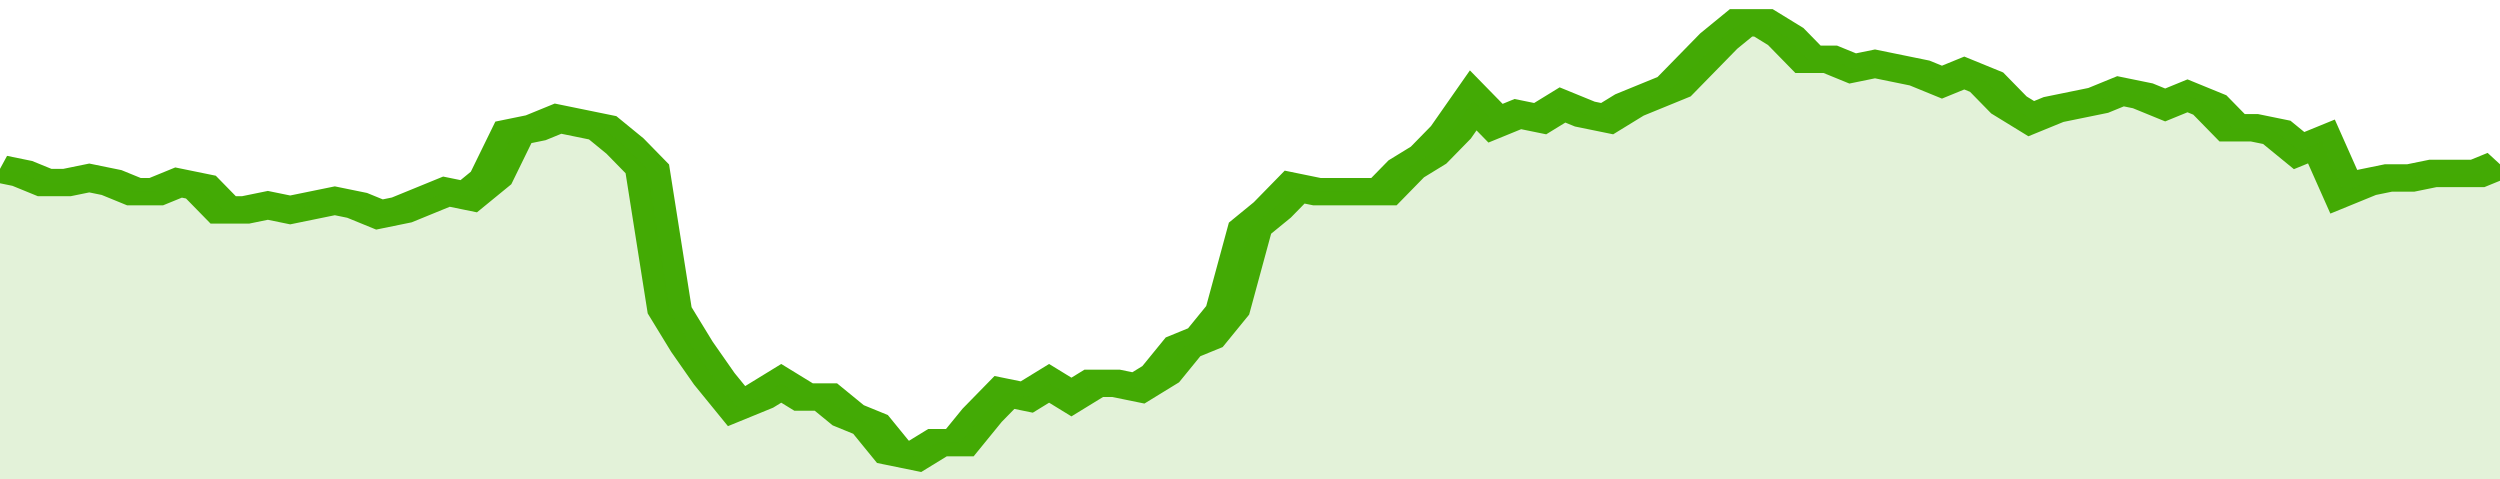
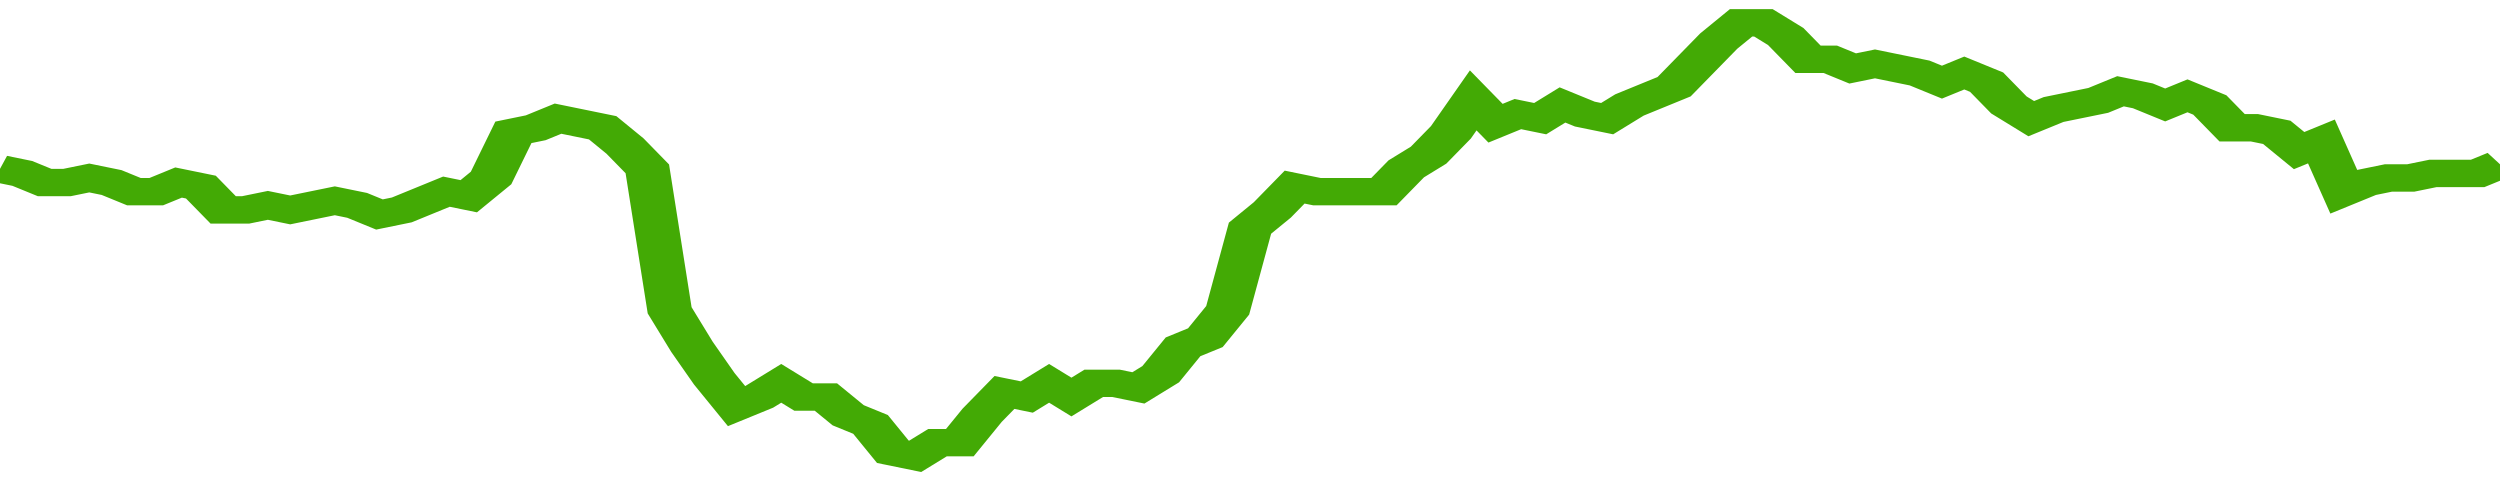
<svg xmlns="http://www.w3.org/2000/svg" viewBox="0 0 336 105" width="120" height="23" preserveAspectRatio="none">
  <polyline fill="none" stroke="#43AA05" stroke-width="6" points="0, 37 3, 38 6, 40 9, 40 12, 39 15, 40 18, 42 21, 42 24, 40 27, 41 30, 46 33, 46 36, 45 39, 46 42, 45 45, 44 48, 45 51, 47 54, 46 57, 44 60, 42 63, 43 66, 39 69, 29 72, 28 75, 26 78, 27 81, 28 84, 32 87, 37 90, 68 93, 76 96, 83 99, 89 102, 87 105, 84 108, 87 111, 87 114, 91 117, 93 120, 99 123, 100 126, 97 129, 97 132, 91 135, 86 138, 87 141, 84 144, 87 147, 84 150, 84 153, 85 156, 82 159, 76 162, 74 165, 68 168, 50 171, 46 174, 41 177, 42 180, 42 183, 42 186, 42 189, 37 192, 34 195, 29 198, 22 201, 27 204, 25 207, 26 210, 23 213, 25 216, 26 219, 23 222, 21 225, 19 228, 14 231, 9 234, 5 237, 5 240, 8 243, 13 246, 13 249, 15 252, 14 255, 15 258, 16 261, 18 264, 16 267, 18 270, 23 273, 26 276, 24 279, 23 282, 22 285, 20 288, 21 291, 23 294, 21 297, 23 300, 28 303, 28 306, 29 309, 33 312, 31 315, 42 318, 40 321, 39 324, 39 327, 38 330, 38 333, 38 336, 36 336, 36 "> </polyline>
-   <polygon fill="#43AA05" opacity="0.15" points="0, 105 0, 37 3, 38 6, 40 9, 40 12, 39 15, 40 18, 42 21, 42 24, 40 27, 41 30, 46 33, 46 36, 45 39, 46 42, 45 45, 44 48, 45 51, 47 54, 46 57, 44 60, 42 63, 43 66, 39 69, 29 72, 28 75, 26 78, 27 81, 28 84, 32 87, 37 90, 68 93, 76 96, 83 99, 89 102, 87 105, 84 108, 87 111, 87 114, 91 117, 93 120, 99 123, 100 126, 97 129, 97 132, 91 135, 86 138, 87 141, 84 144, 87 147, 84 150, 84 153, 85 156, 82 159, 76 162, 74 165, 68 168, 50 171, 46 174, 41 177, 42 180, 42 183, 42 186, 42 189, 37 192, 34 195, 29 198, 22 201, 27 204, 25 207, 26 210, 23 213, 25 216, 26 219, 23 222, 21 225, 19 228, 14 231, 9 234, 5 237, 5 240, 8 243, 13 246, 13 249, 15 252, 14 255, 15 258, 16 261, 18 264, 16 267, 18 270, 23 273, 26 276, 24 279, 23 282, 22 285, 20 288, 21 291, 23 294, 21 297, 23 300, 28 303, 28 306, 29 309, 33 312, 31 315, 42 318, 40 321, 39 324, 39 327, 38 330, 38 333, 38 336, 36 336, 105 " />
</svg>